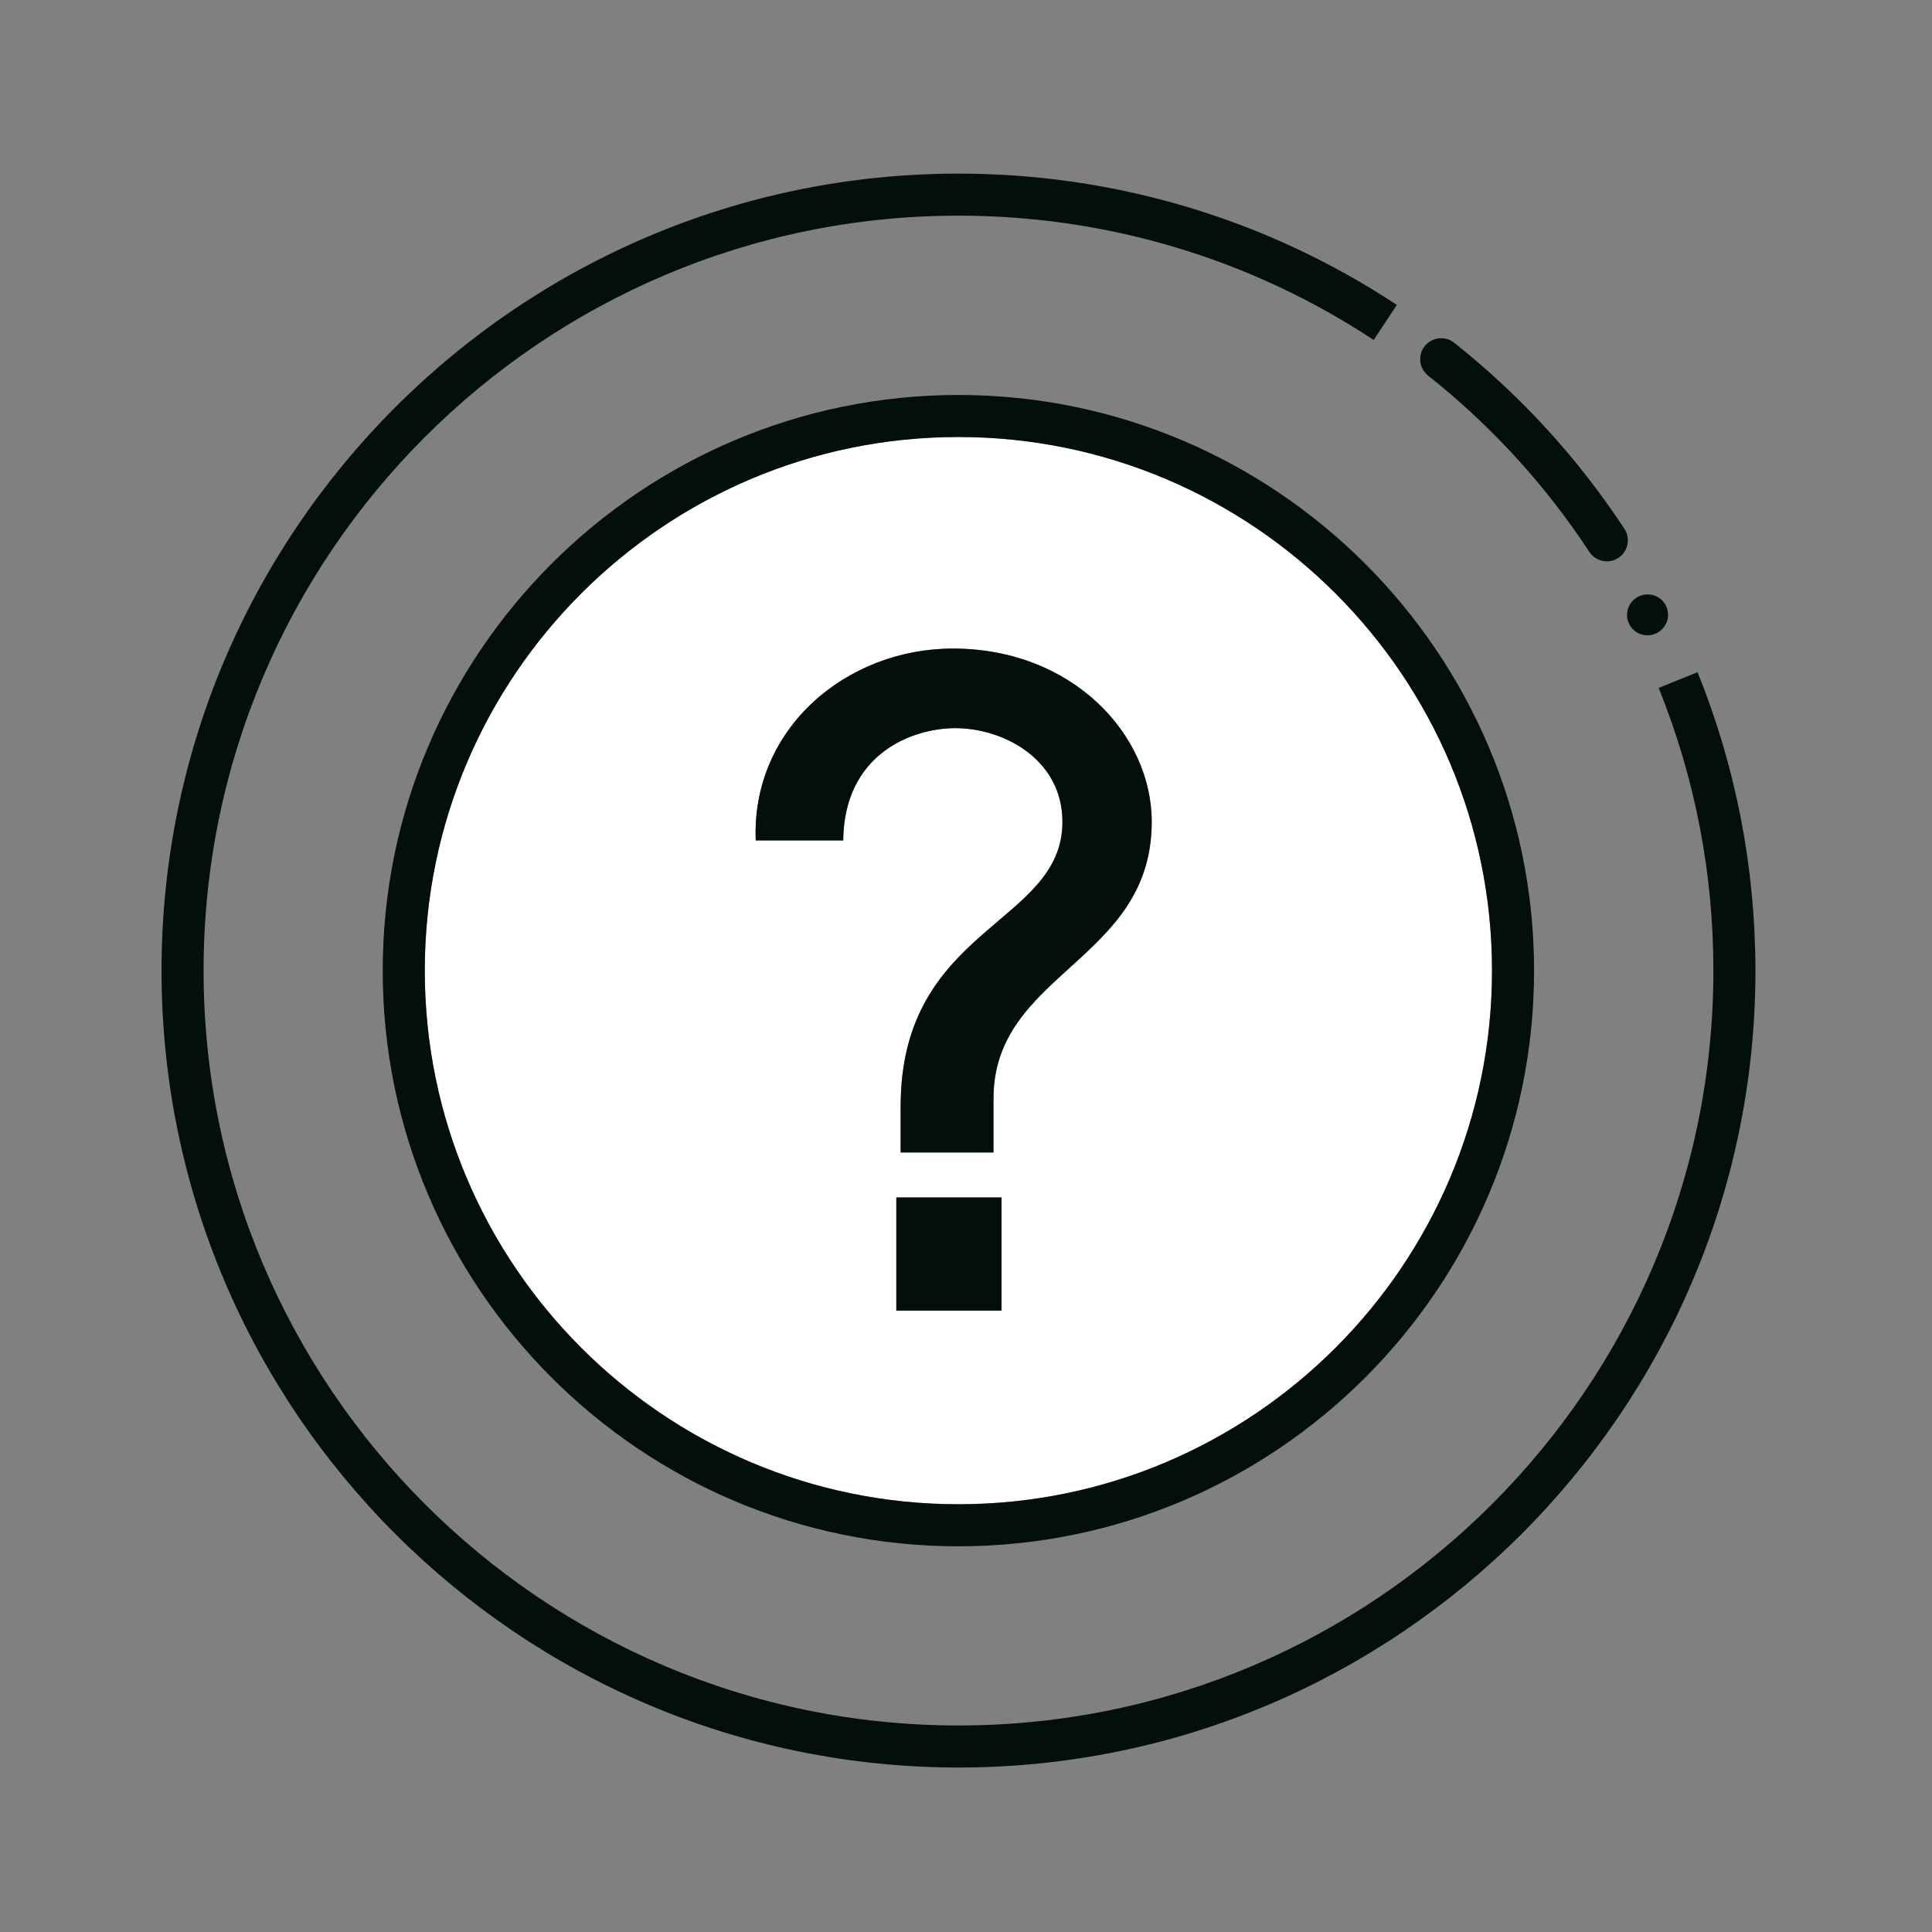
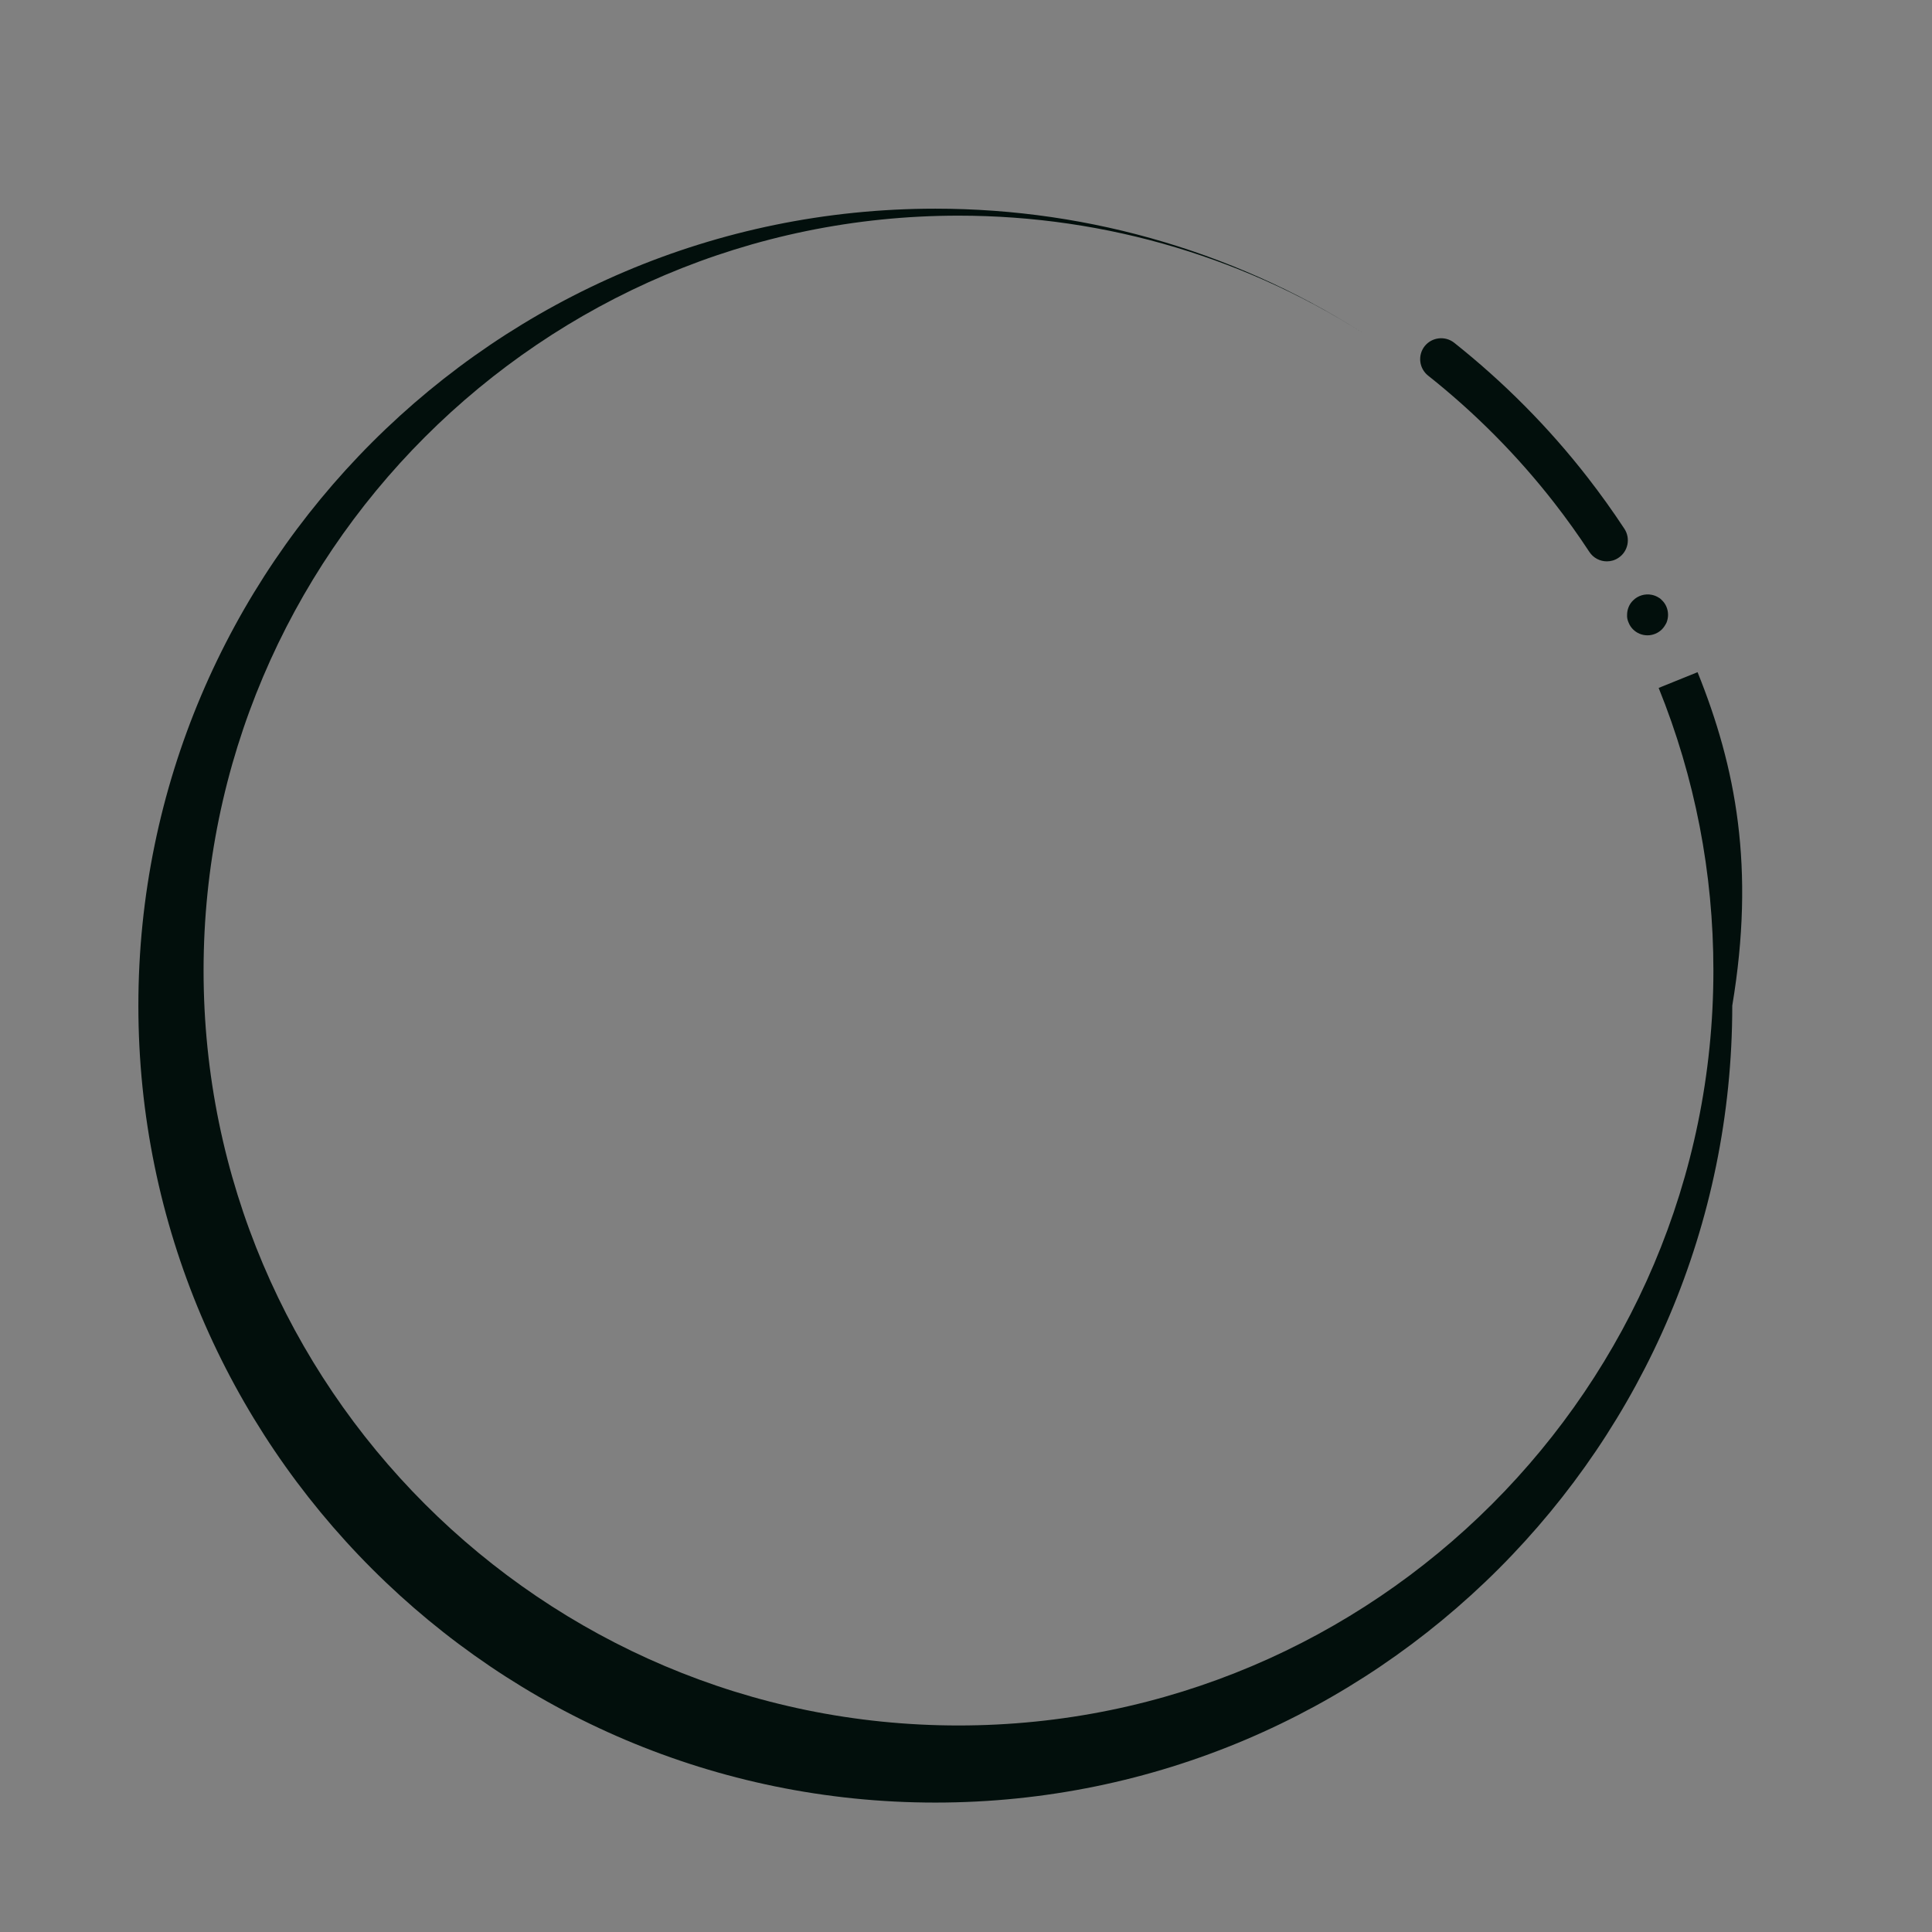
<svg xmlns="http://www.w3.org/2000/svg" version="1.1" id="Layer_1" x="0px" y="0px" viewBox="0 0 216 216" style="enable-background:new 0 0 216 216;" xml:space="preserve">
  <rect x="0" y="0" width="216" height="216" fill="#808080" stroke="none" />
  <g>
-     <path style="fill:#FFFFFF;" d="M107.15,48.85c-32.9,0-59.66,26.76-59.66,59.66s26.76,59.66,59.66,59.66   c32.9,0,59.66-26.76,59.66-59.66S140.04,48.85,107.15,48.85z M111.97,146.53h-11.76v-12.65h11.76V146.53z M111.08,122.81v6.03   H100.7v-5.14c0-20.16,18.09-20.26,18.09-31.82c0-7.02-6.62-10.48-11.96-10.48c-4.84,0-12.45,2.87-12.55,12.55h-9.78   C84,81.4,94.67,72.51,106.53,72.51c13.34,0,22.24,9.59,22.24,19.37C128.77,107.49,111.08,108.68,111.08,122.81z" />
-     <path style="fill:#020F0C;" d="M107.15,44.16c-35.49,0-64.36,28.87-64.36,64.36s28.87,64.36,64.36,64.36   c35.49,0,64.36-28.87,64.36-64.36S142.63,44.16,107.15,44.16z M107.15,168.18c-32.9,0-59.66-26.76-59.66-59.66   s26.76-59.66,59.66-59.66c32.9,0,59.66,26.76,59.66,59.66S140.04,168.18,107.15,168.18z" />
-     <path style="fill:#020F0C;" d="M106.53,72.51c-11.86,0-22.53,8.9-22.04,21.45h9.78c0.1-9.69,7.71-12.55,12.55-12.55   c5.34,0,11.96,3.46,11.96,10.48c0,11.56-18.09,11.66-18.09,31.82v5.14h10.38v-6.03c0-14.13,17.69-15.32,17.69-30.94   C128.77,82.09,119.87,72.51,106.53,72.51z" />
-     <rect x="100.21" y="133.88" style="fill:#020F0C;" width="11.76" height="12.65" />
    <path style="fill:#020F0C;" d="M182.08,69.61c0.11,0.28,0.28,0.54,0.49,0.75c0.43,0.43,1.01,0.67,1.62,0.67   c0.61,0,1.2-0.25,1.62-0.67c0.21-0.22,0.38-0.48,0.51-0.75c0.11-0.28,0.17-0.57,0.17-0.87c0-0.61-0.24-1.21-0.67-1.62   c-0.11-0.11-0.21-0.22-0.35-0.29c-0.12-0.08-0.25-0.15-0.4-0.21c-0.14-0.06-0.28-0.09-0.41-0.12c-0.75-0.15-1.55,0.09-2.08,0.63   c-0.43,0.41-0.67,1.01-0.67,1.62C181.89,69.05,181.96,69.34,182.08,69.61z" />
-     <path style="fill:#020F0C;" d="M189.79,75.15l-4.35,1.76c4.06,10.04,6.12,20.68,6.12,31.6c0,46.54-37.86,84.4-84.4,84.4   c-46.54,0-84.4-37.86-84.4-84.4c0-46.54,37.86-84.4,84.4-84.4c16.59,0,32.64,4.81,46.42,13.9l2.59-3.92   c-14.55-9.6-31.5-14.68-49.01-14.68c-49.13,0-89.1,39.97-89.1,89.1c0,49.13,39.97,89.1,89.1,89.1c49.13,0,89.1-39.97,89.1-89.1   C196.25,96.98,194.07,85.76,189.79,75.15z" />
+     <path style="fill:#020F0C;" d="M189.79,75.15l-4.35,1.76c4.06,10.04,6.12,20.68,6.12,31.6c0,46.54-37.86,84.4-84.4,84.4   c-46.54,0-84.4-37.86-84.4-84.4c0-46.54,37.86-84.4,84.4-84.4c16.59,0,32.64,4.81,46.42,13.9c-14.55-9.6-31.5-14.68-49.01-14.68c-49.13,0-89.1,39.97-89.1,89.1c0,49.13,39.97,89.1,89.1,89.1c49.13,0,89.1-39.97,89.1-89.1   C196.25,96.98,194.07,85.76,189.79,75.15z" />
    <path style="fill:#020F0C;" d="M159.67,42c5.26,4.17,10.02,8.97,14.13,14.26c1.36,1.75,2.67,3.58,3.89,5.44   c0.45,0.69,1.2,1.06,1.96,1.06c0.44,0,0.89-0.12,1.29-0.39c1.08-0.71,1.38-2.17,0.67-3.25c-1.29-1.96-2.67-3.89-4.11-5.74   c-4.34-5.59-9.37-10.65-14.92-15.06c-1.01-0.8-2.49-0.63-3.3,0.38C158.48,39.72,158.65,41.19,159.67,42z" />
  </g>
</svg>